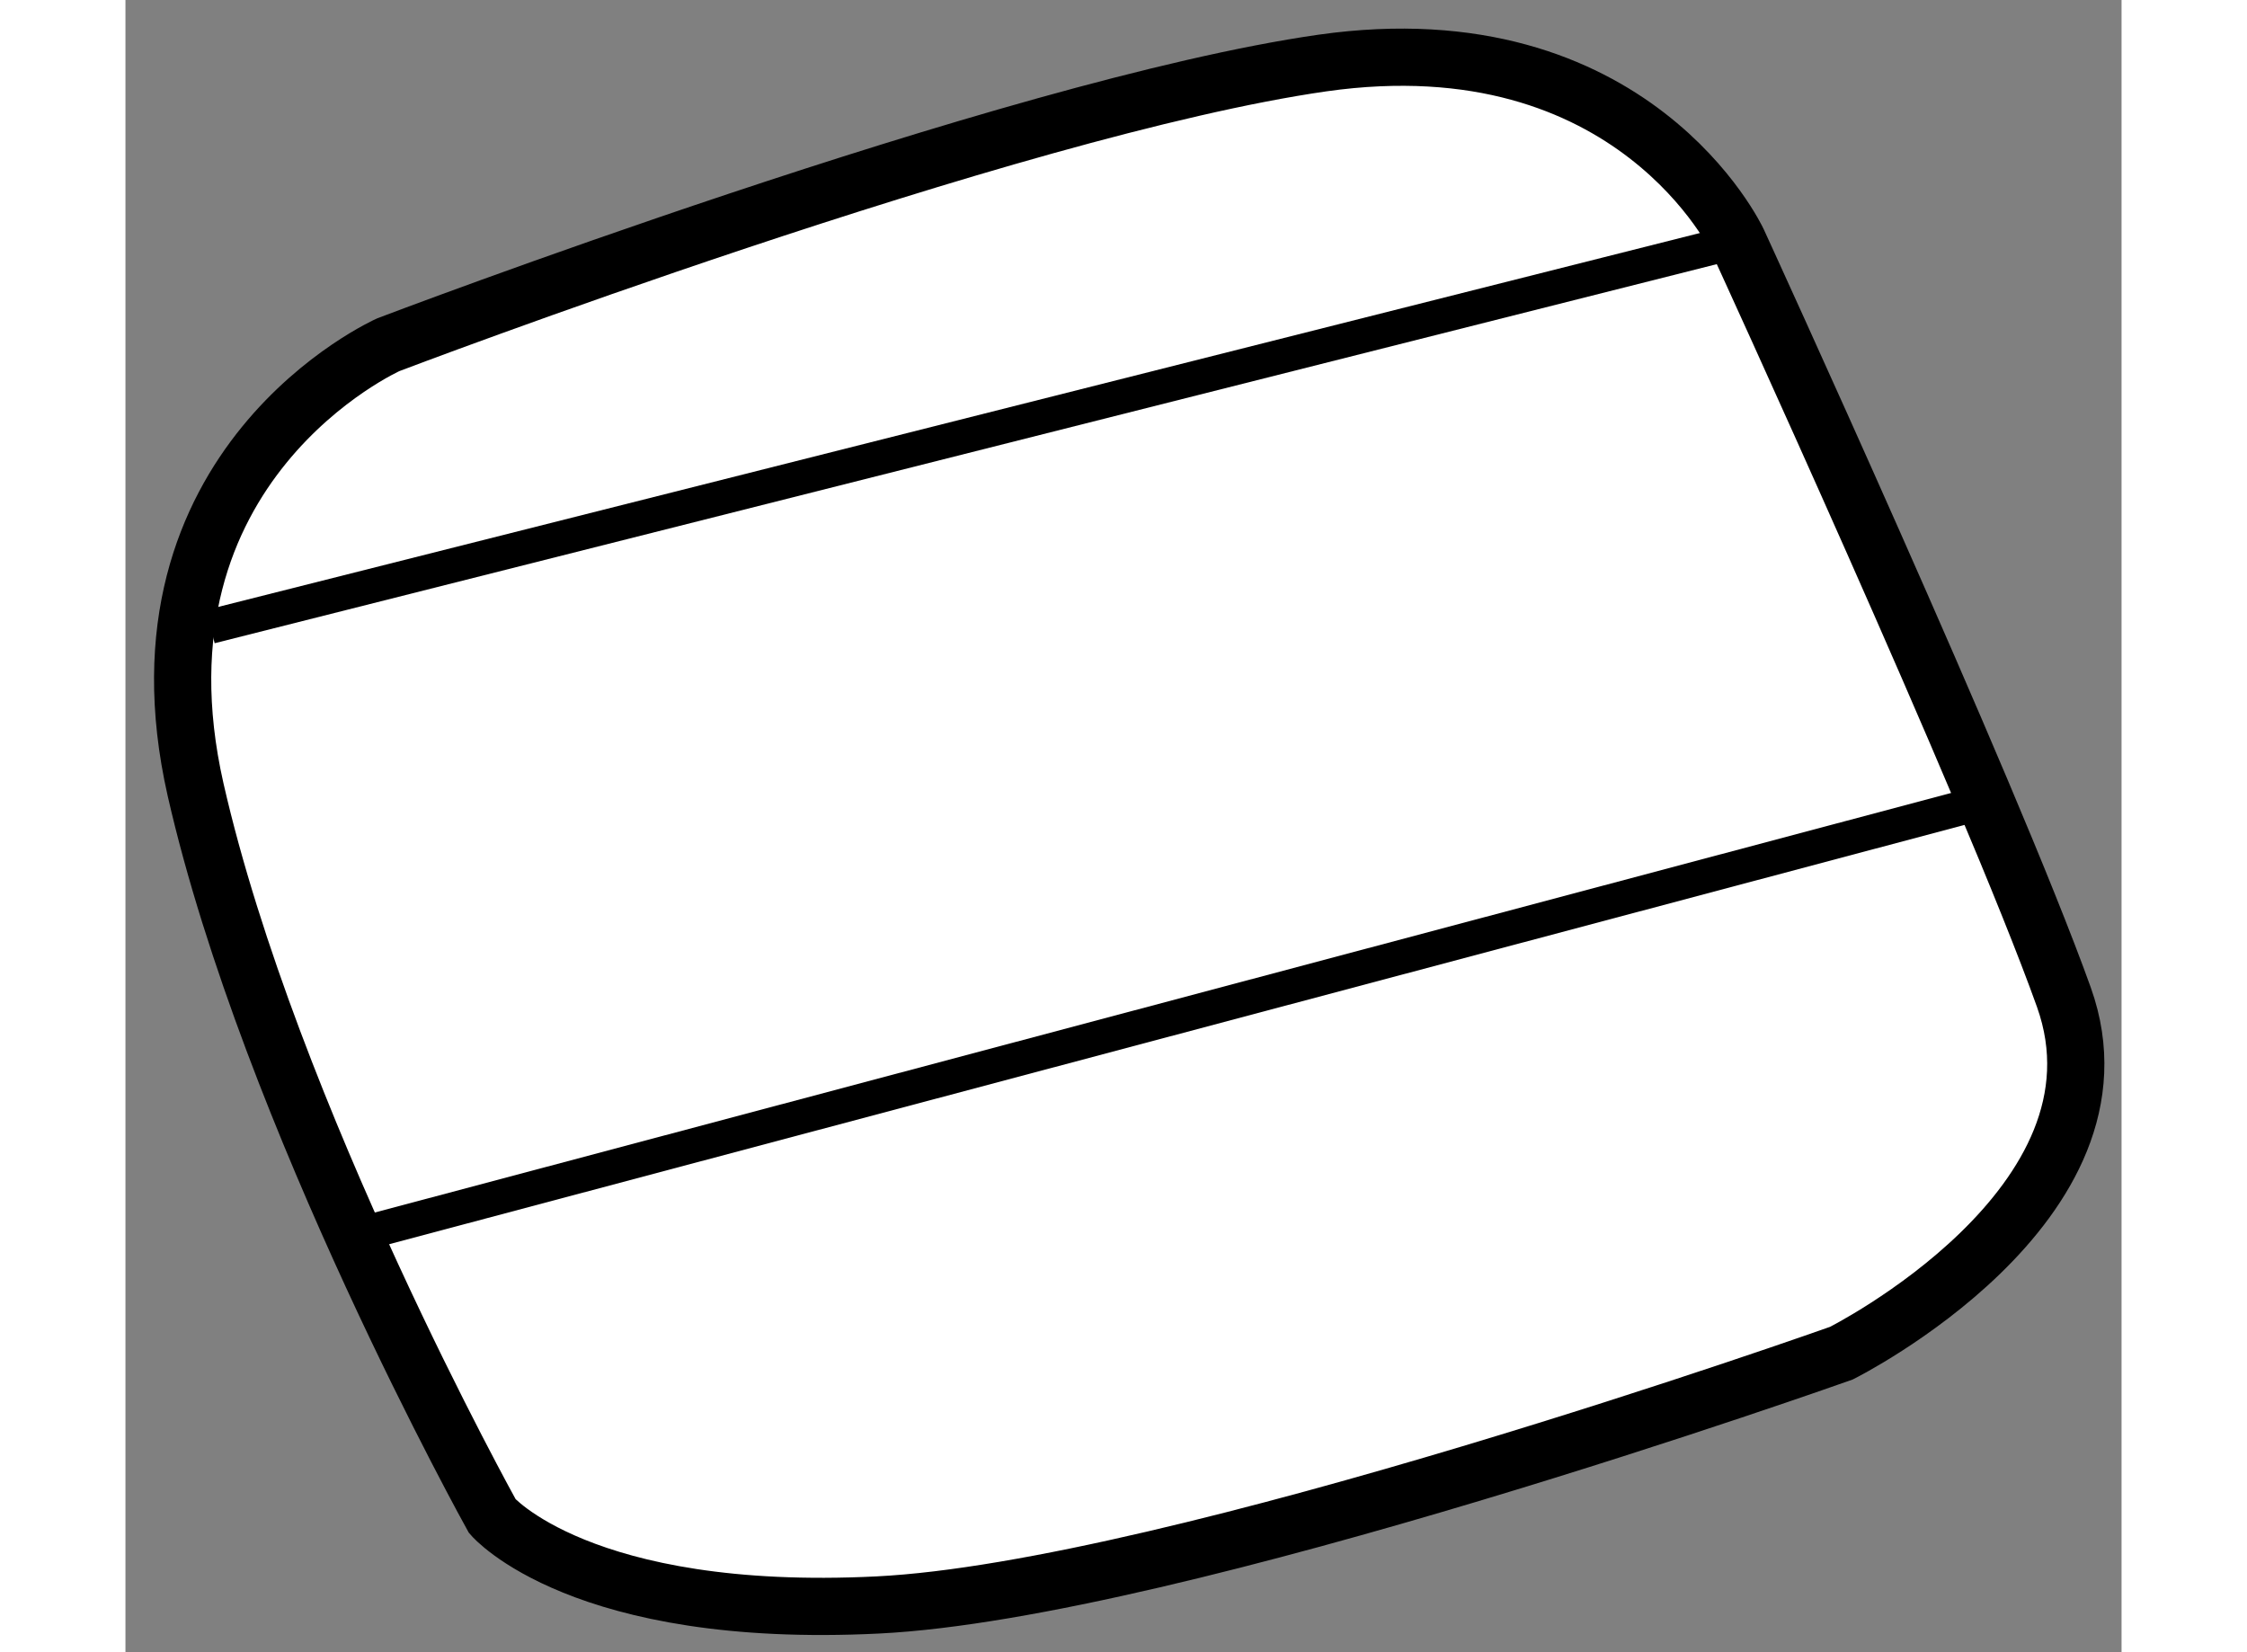
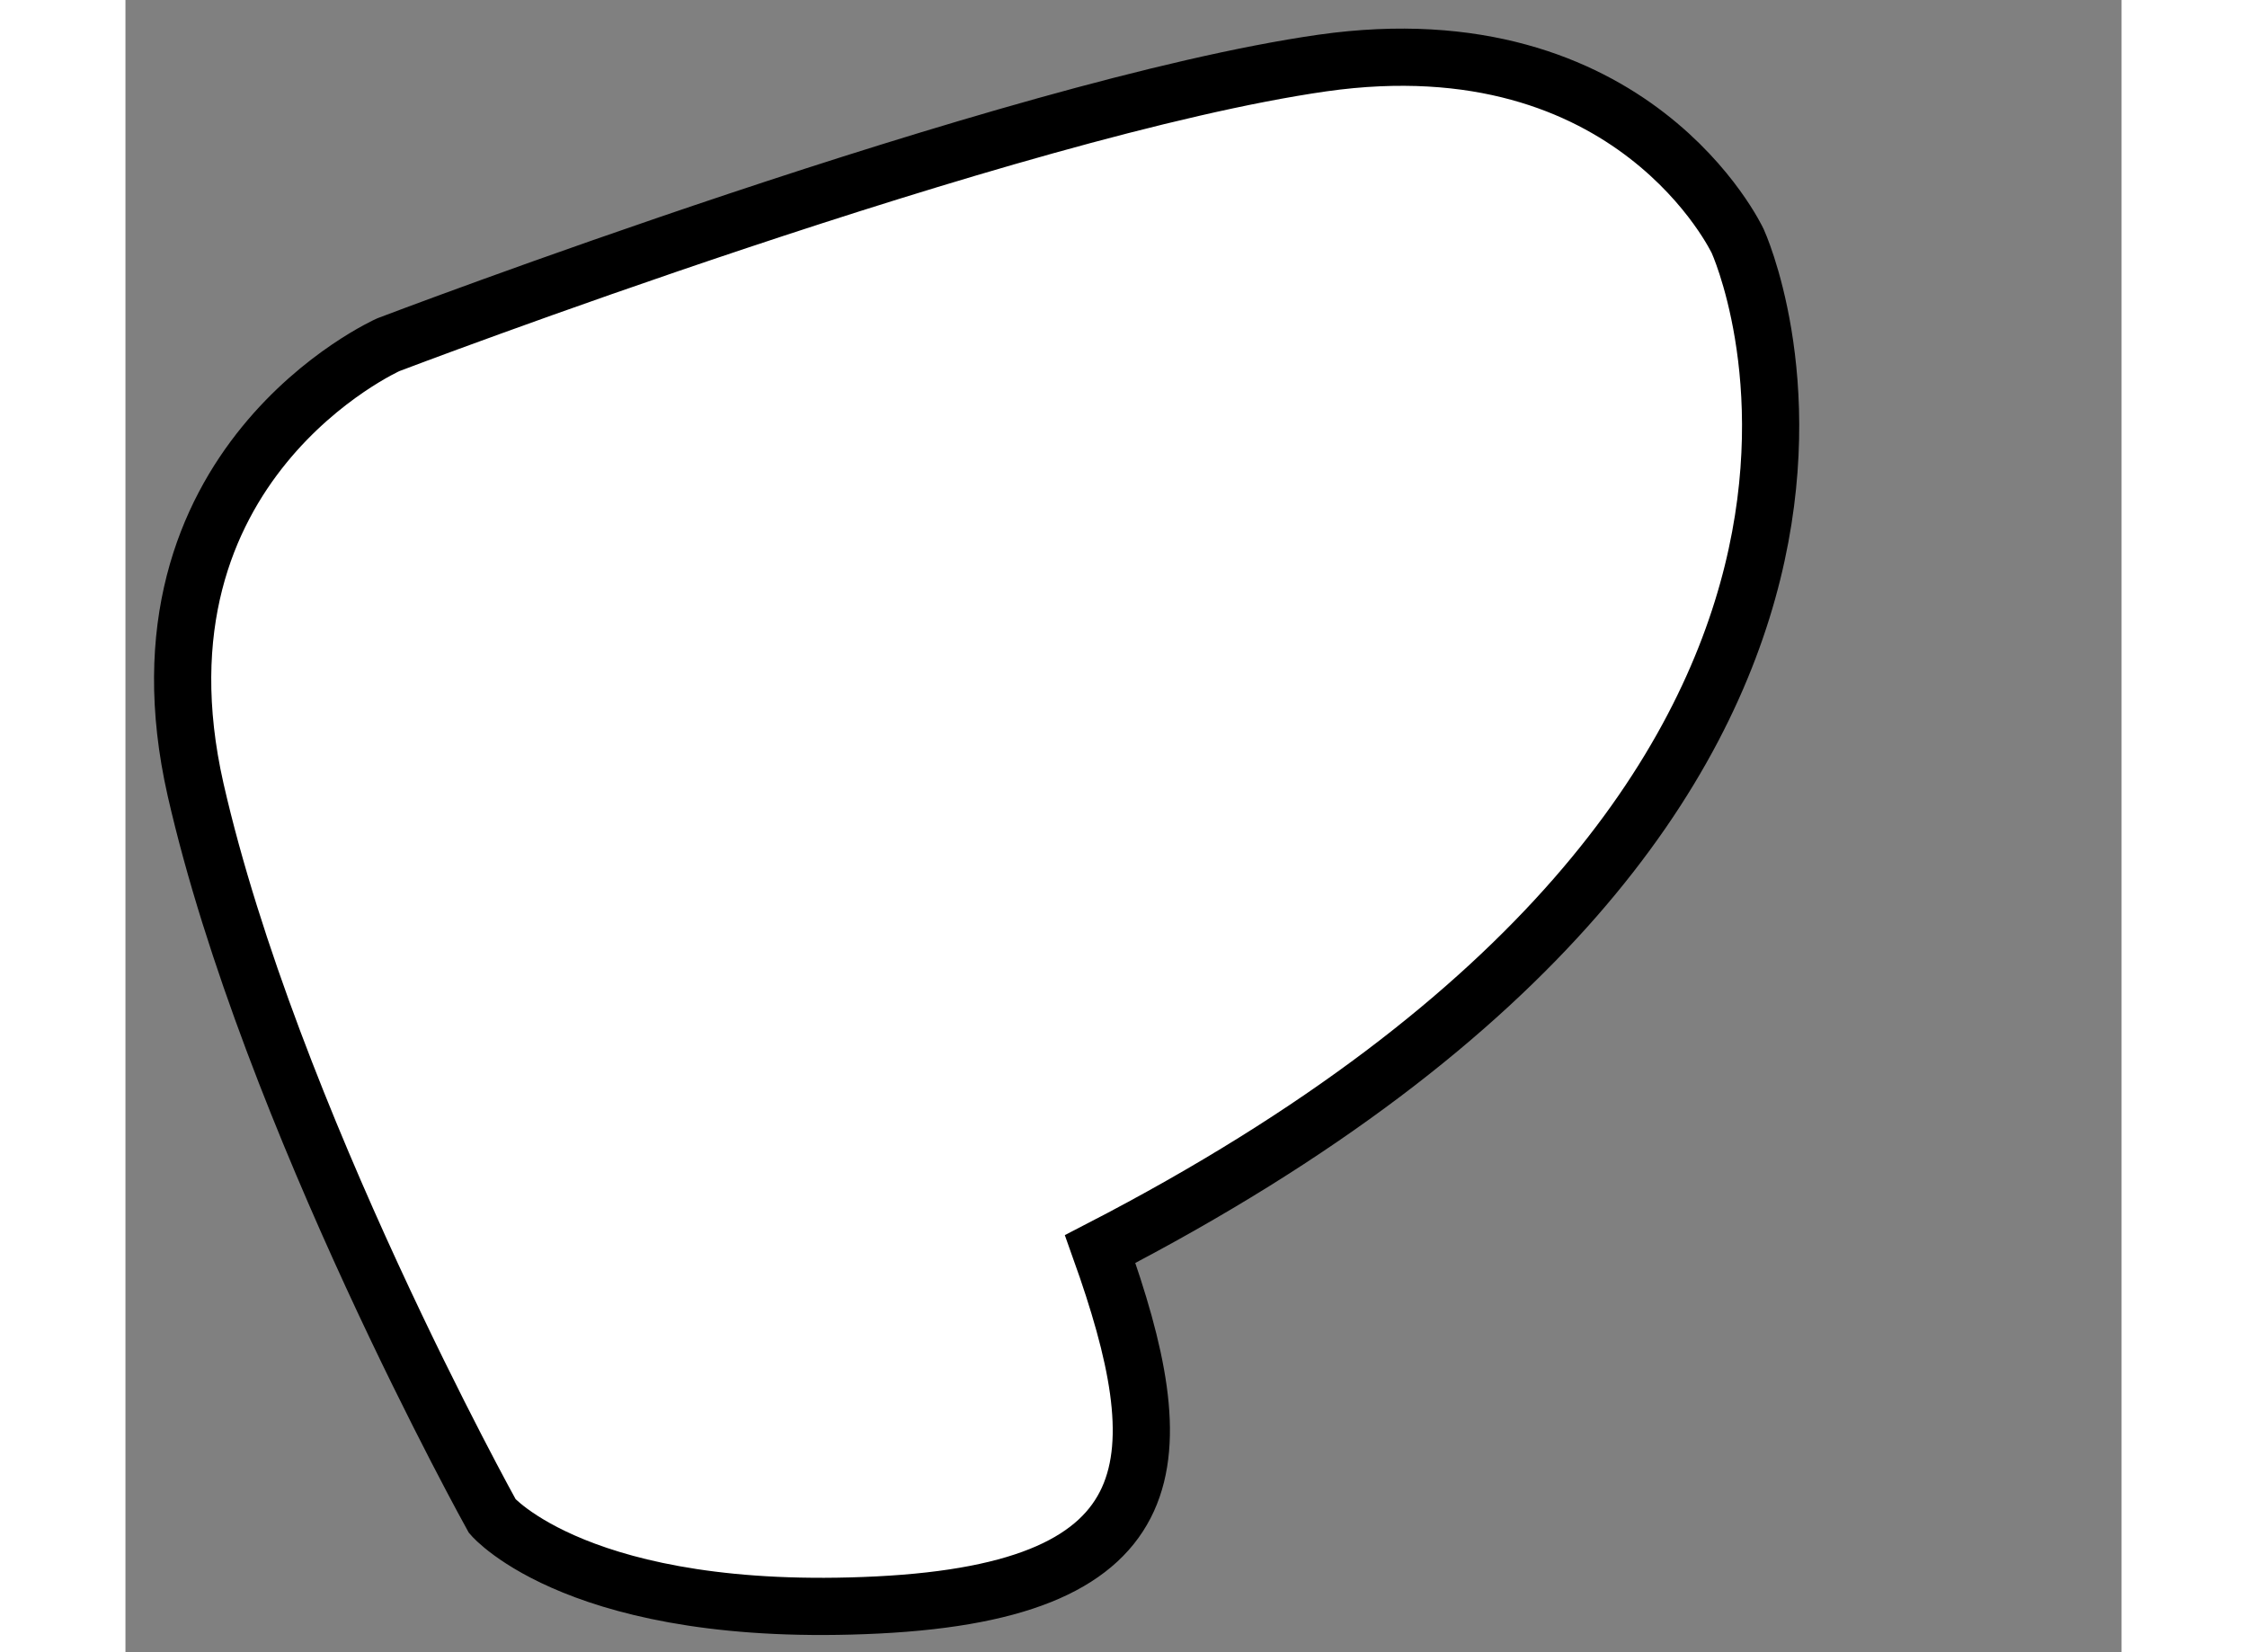
<svg xmlns="http://www.w3.org/2000/svg" version="1.1" x="0px" y="0px" width="244.8px" height="180px" viewBox="218.736 66.606 17.448 14.442" enable-background="new 0 0 244.8 180" xml:space="preserve">
  <rect x="218.736" y="66.606" width="17.448" height="14.442" fill="#808080" stroke="none" />
  <g>
-     <path fill="#FFFFFF" stroke="#000000" stroke-width="0.5" d="M232.829,68.714c0,0-0.907-1.944-3.631-1.557    c-2.721,0.39-8.164,2.462-8.164,2.462s-2.331,1.037-1.685,3.889c0.65,2.852,2.594,6.351,2.594,6.351s0.775,0.905,3.368,0.776    c2.593-0.127,8.424-2.201,8.424-2.201s2.593-1.297,1.945-3.111C235.03,73.508,232.829,68.714,232.829,68.714z" />
-     <line fill="none" stroke="#000000" stroke-width="0.3" x1="232.829" y1="68.714" x2="219.479" y2="72.083" />
-     <line fill="none" stroke="#000000" stroke-width="0.3" x1="234.903" y1="73.637" x2="220.776" y2="77.397" />
+     <path fill="#FFFFFF" stroke="#000000" stroke-width="0.5" d="M232.829,68.714c0,0-0.907-1.944-3.631-1.557    c-2.721,0.39-8.164,2.462-8.164,2.462s-2.331,1.037-1.685,3.889c0.65,2.852,2.594,6.351,2.594,6.351s0.775,0.905,3.368,0.776    s2.593-1.297,1.945-3.111C235.03,73.508,232.829,68.714,232.829,68.714z" />
  </g>
</svg>